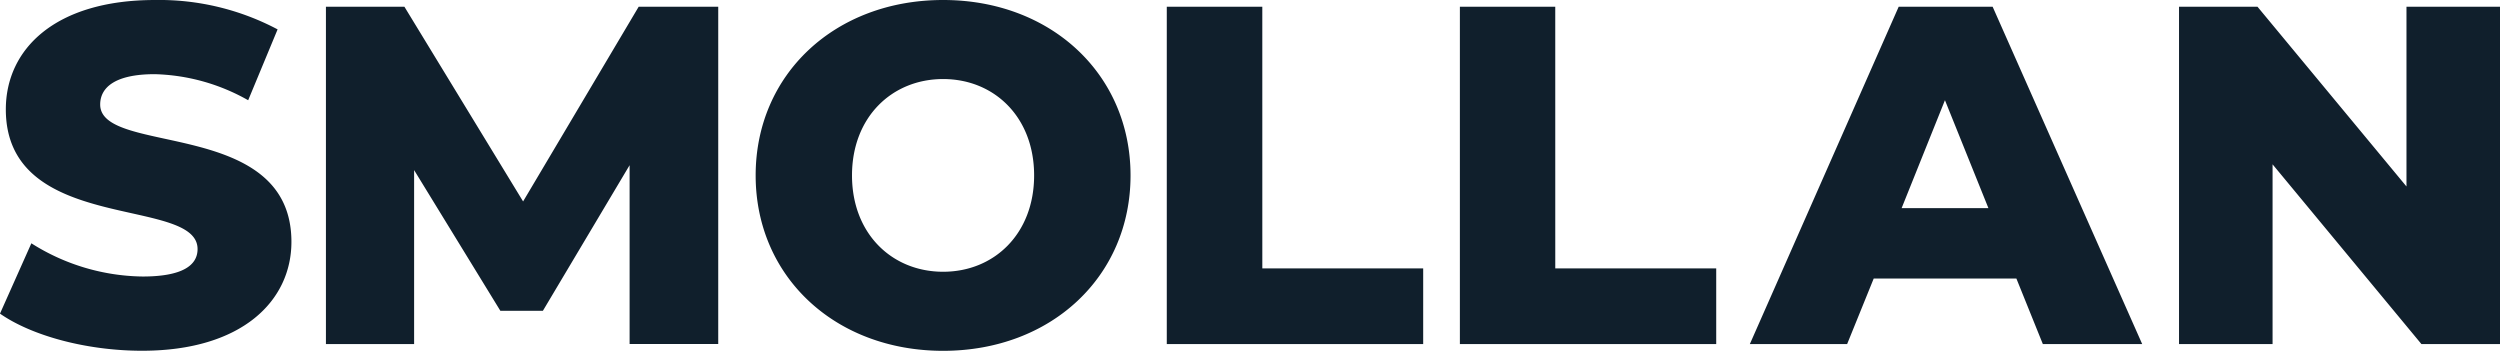
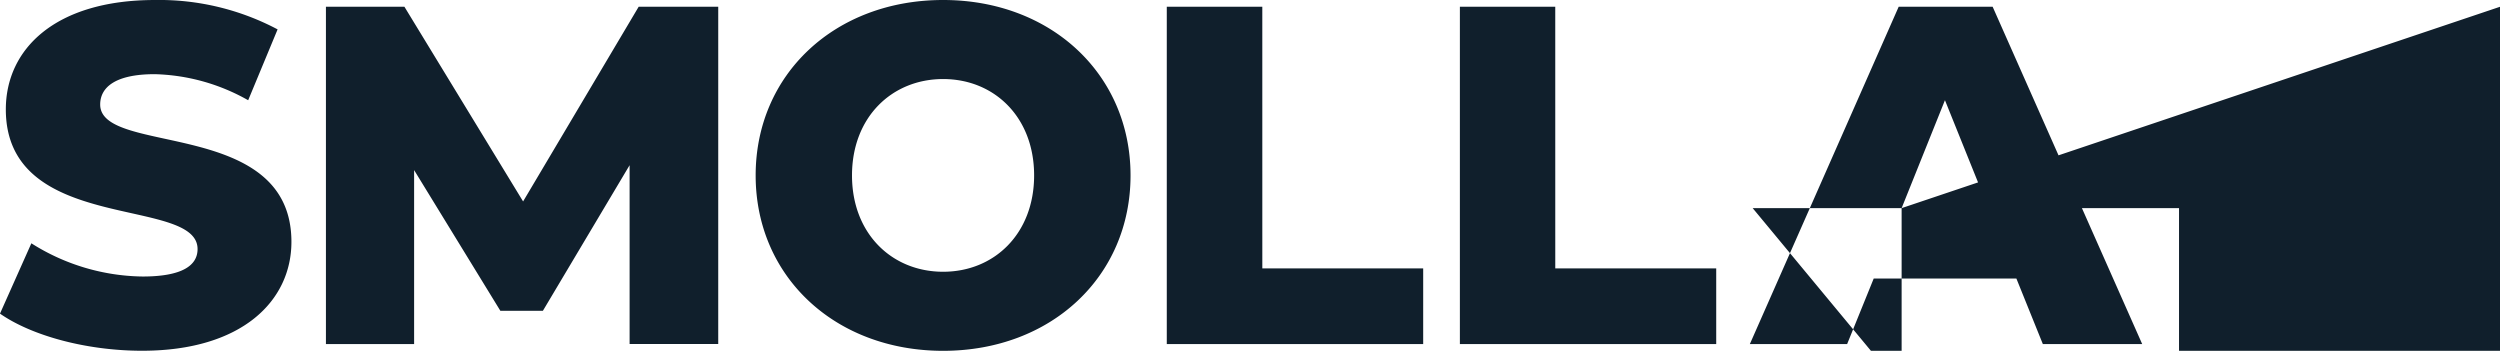
<svg xmlns="http://www.w3.org/2000/svg" width="182.232" height="25.571" viewBox="0 0 182.232 25.571">
-   <path d="M307.068,196.964c0-1.226,1.058-2.212,3.972-2.212a14.521,14.521,0,0,1,6.815,1.9L320,191.487a18.438,18.438,0,0,0-8.926-2.142c-7.3,0-10.884,3.585-10.884,7.974,0,9.13,13.976,6.286,13.976,10.182,0,1.2-1.128,2-4.007,2a15.481,15.481,0,0,1-8.108-2.421l-2.287,5.126c2.318,1.617,6.326,2.706,10.36,2.706,7.3,0,10.884-3.652,10.884-7.938C321.009,197.915,307.068,200.723,307.068,196.964Zm30.827,7.064-8.65-14.19h-5.722v24.586h6.428V201.744L336.238,212h3.1l6.321-10.613v13.035h6.46V189.838h-5.8Zm30.617-14.683c-7.872,0-13.665,5.407-13.665,12.786s5.794,12.786,13.665,12.786,13.661-5.411,13.661-12.786S376.372,189.345,368.513,189.345Zm0,19.809c-3.727,0-6.642-2.772-6.642-7.023s2.915-7.024,6.642-7.024,6.633,2.772,6.633,7.024S372.236,209.154,368.513,209.154Zm23.266-19.316h-6.963v24.586h18.69V208.91H391.779Zm21.354,0h-6.952v24.586h18.685V208.91H413.133Zm25.033,0-10.848,24.586h7.091l1.937-4.776h10.4l1.928,4.776h7.242l-10.9-24.586Zm.215,14.678,3.158-7.867,3.168,7.867Zm36.8-14.678v13.1l-10.858-13.1H458.6v24.586h6.819v-13.1l10.849,13.1H482V189.838Z" transform="translate(-299.765 -189.345)" fill="#101f2c" />
+   <path d="M307.068,196.964c0-1.226,1.058-2.212,3.972-2.212a14.521,14.521,0,0,1,6.815,1.9L320,191.487a18.438,18.438,0,0,0-8.926-2.142c-7.3,0-10.884,3.585-10.884,7.974,0,9.13,13.976,6.286,13.976,10.182,0,1.2-1.128,2-4.007,2a15.481,15.481,0,0,1-8.108-2.421l-2.287,5.126c2.318,1.617,6.326,2.706,10.36,2.706,7.3,0,10.884-3.652,10.884-7.938C321.009,197.915,307.068,200.723,307.068,196.964Zm30.827,7.064-8.65-14.19h-5.722v24.586h6.428V201.744L336.238,212h3.1l6.321-10.613v13.035h6.46V189.838h-5.8Zm30.617-14.683c-7.872,0-13.665,5.407-13.665,12.786s5.794,12.786,13.665,12.786,13.661-5.411,13.661-12.786S376.372,189.345,368.513,189.345Zm0,19.809c-3.727,0-6.642-2.772-6.642-7.023s2.915-7.024,6.642-7.024,6.633,2.772,6.633,7.024S372.236,209.154,368.513,209.154Zm23.266-19.316h-6.963v24.586h18.69V208.91H391.779Zm21.354,0h-6.952v24.586h18.685V208.91H413.133Zm25.033,0-10.848,24.586h7.091l1.937-4.776h10.4l1.928,4.776h7.242l-10.9-24.586Zm.215,14.678,3.158-7.867,3.168,7.867Zv13.1l-10.858-13.1H458.6v24.586h6.819v-13.1l10.849,13.1H482V189.838Z" transform="translate(-299.765 -189.345)" fill="#101f2c" />
</svg>